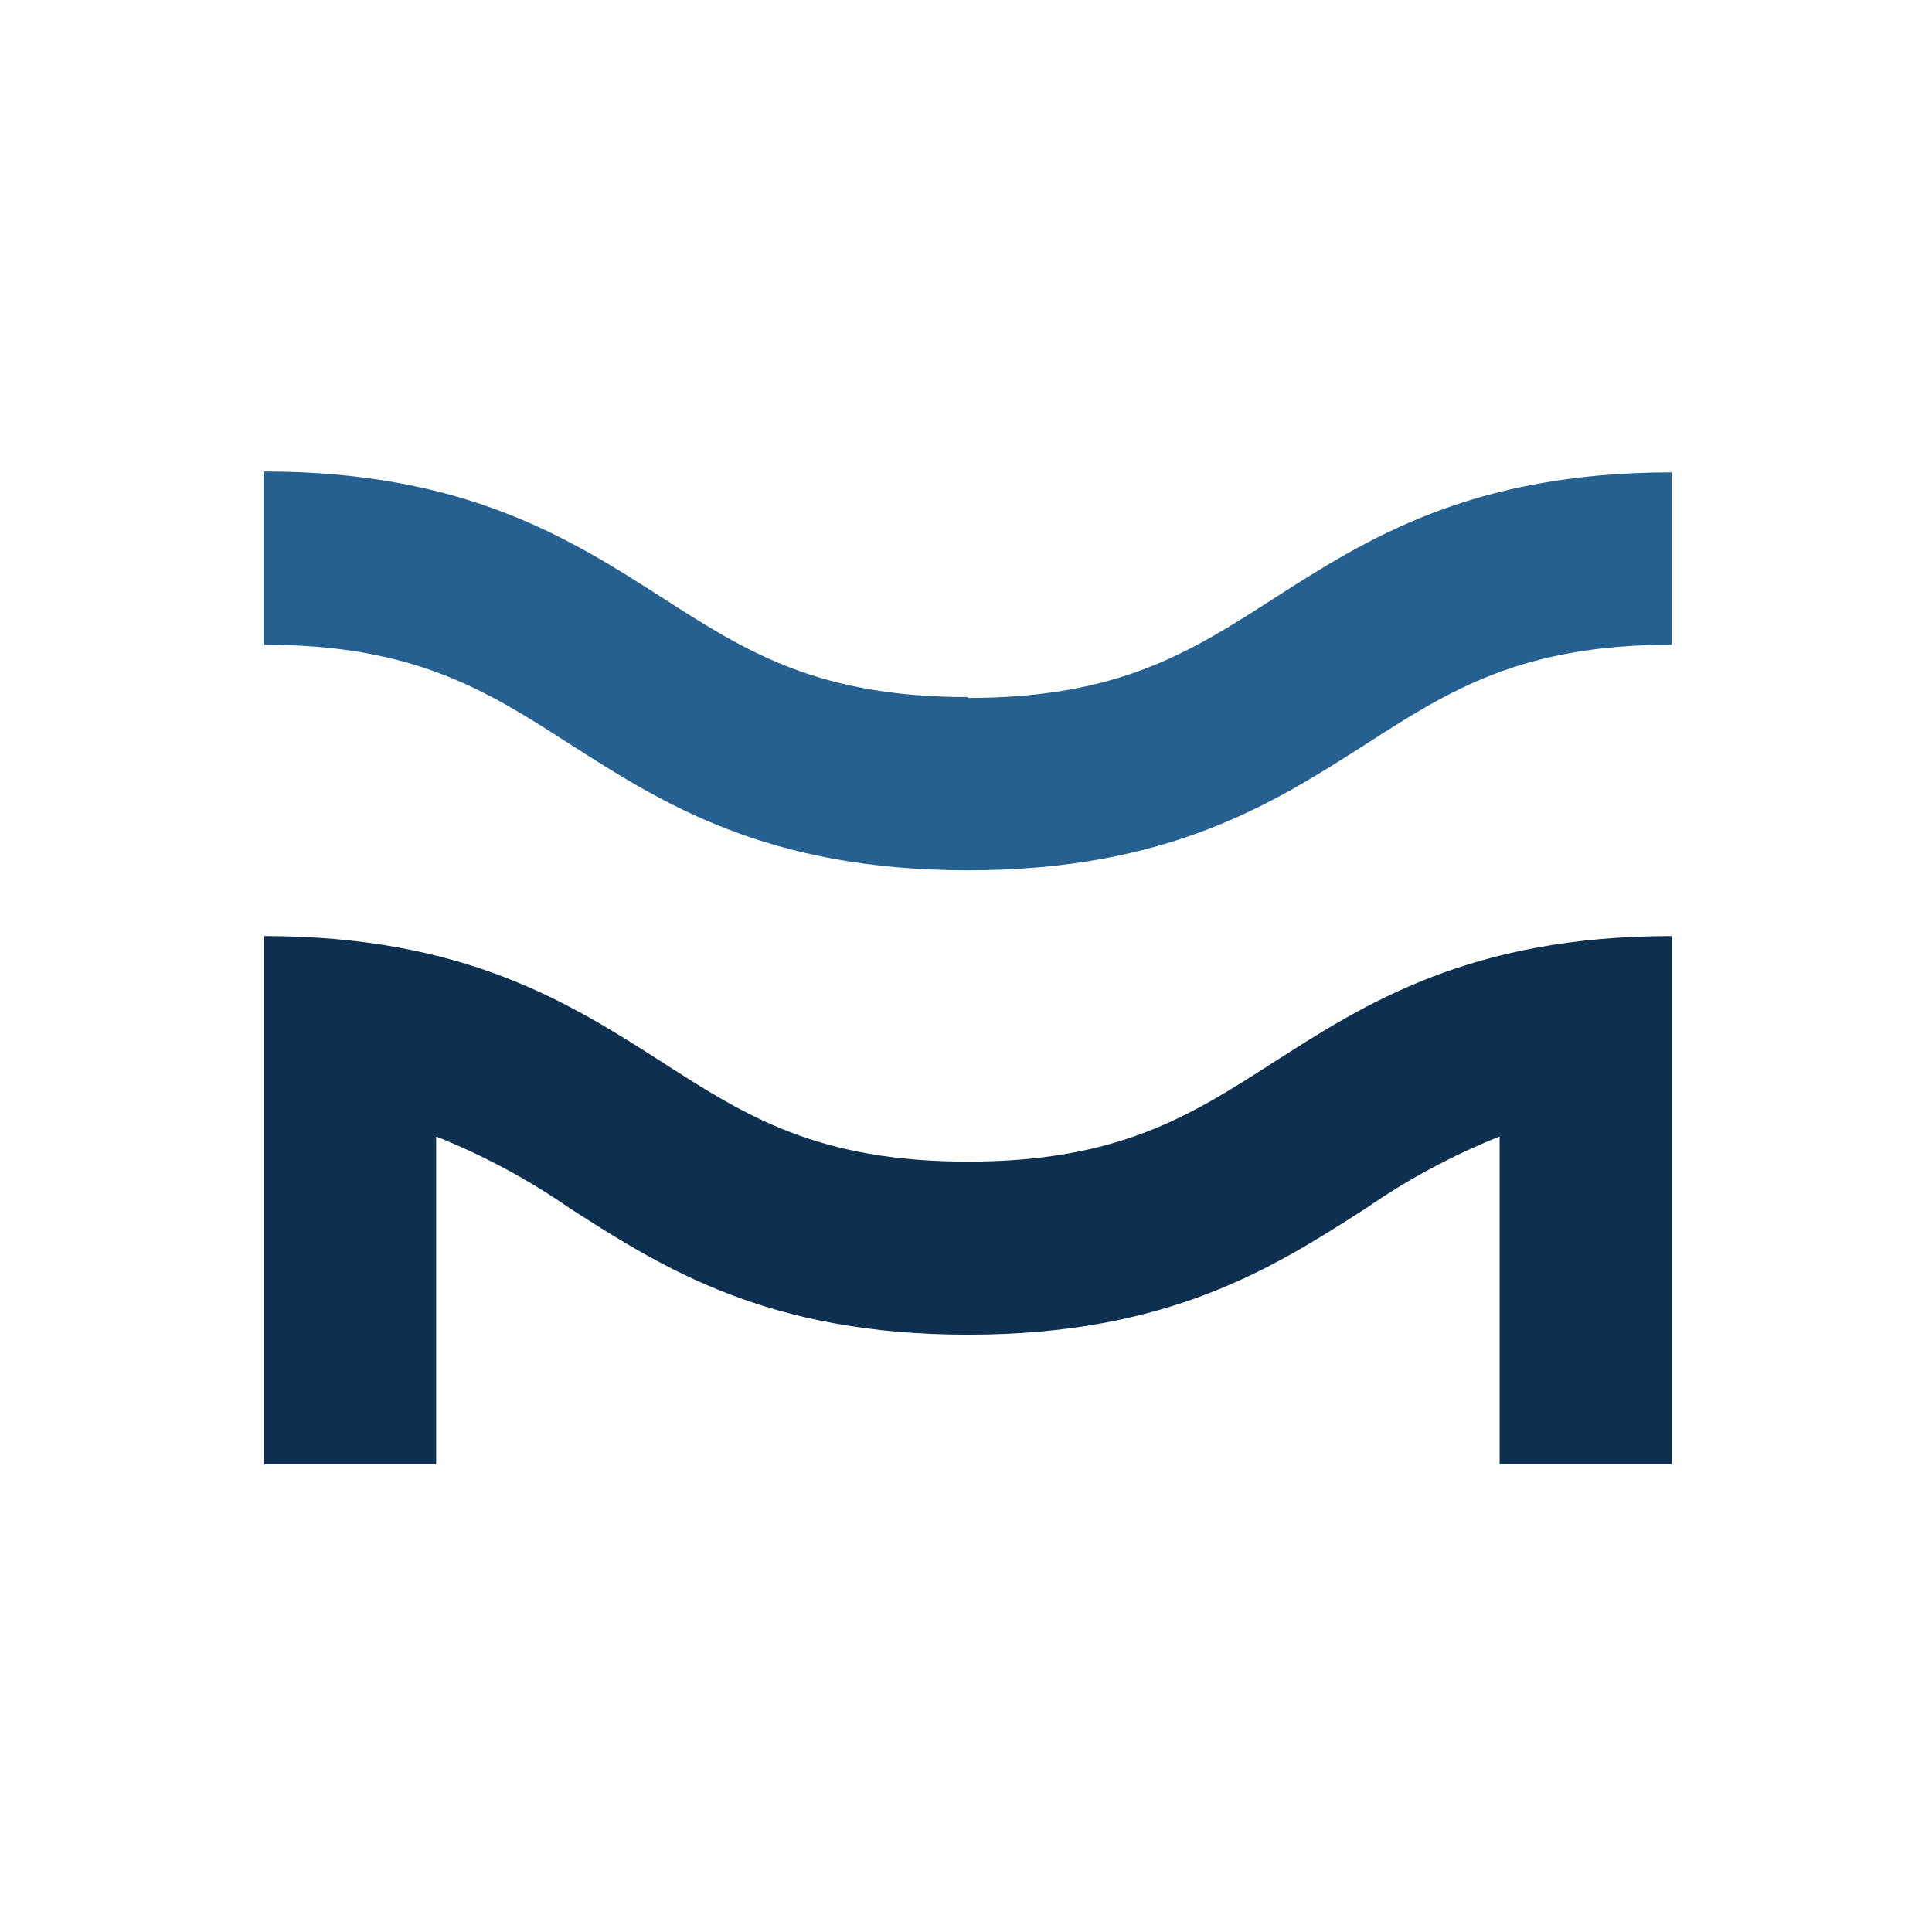
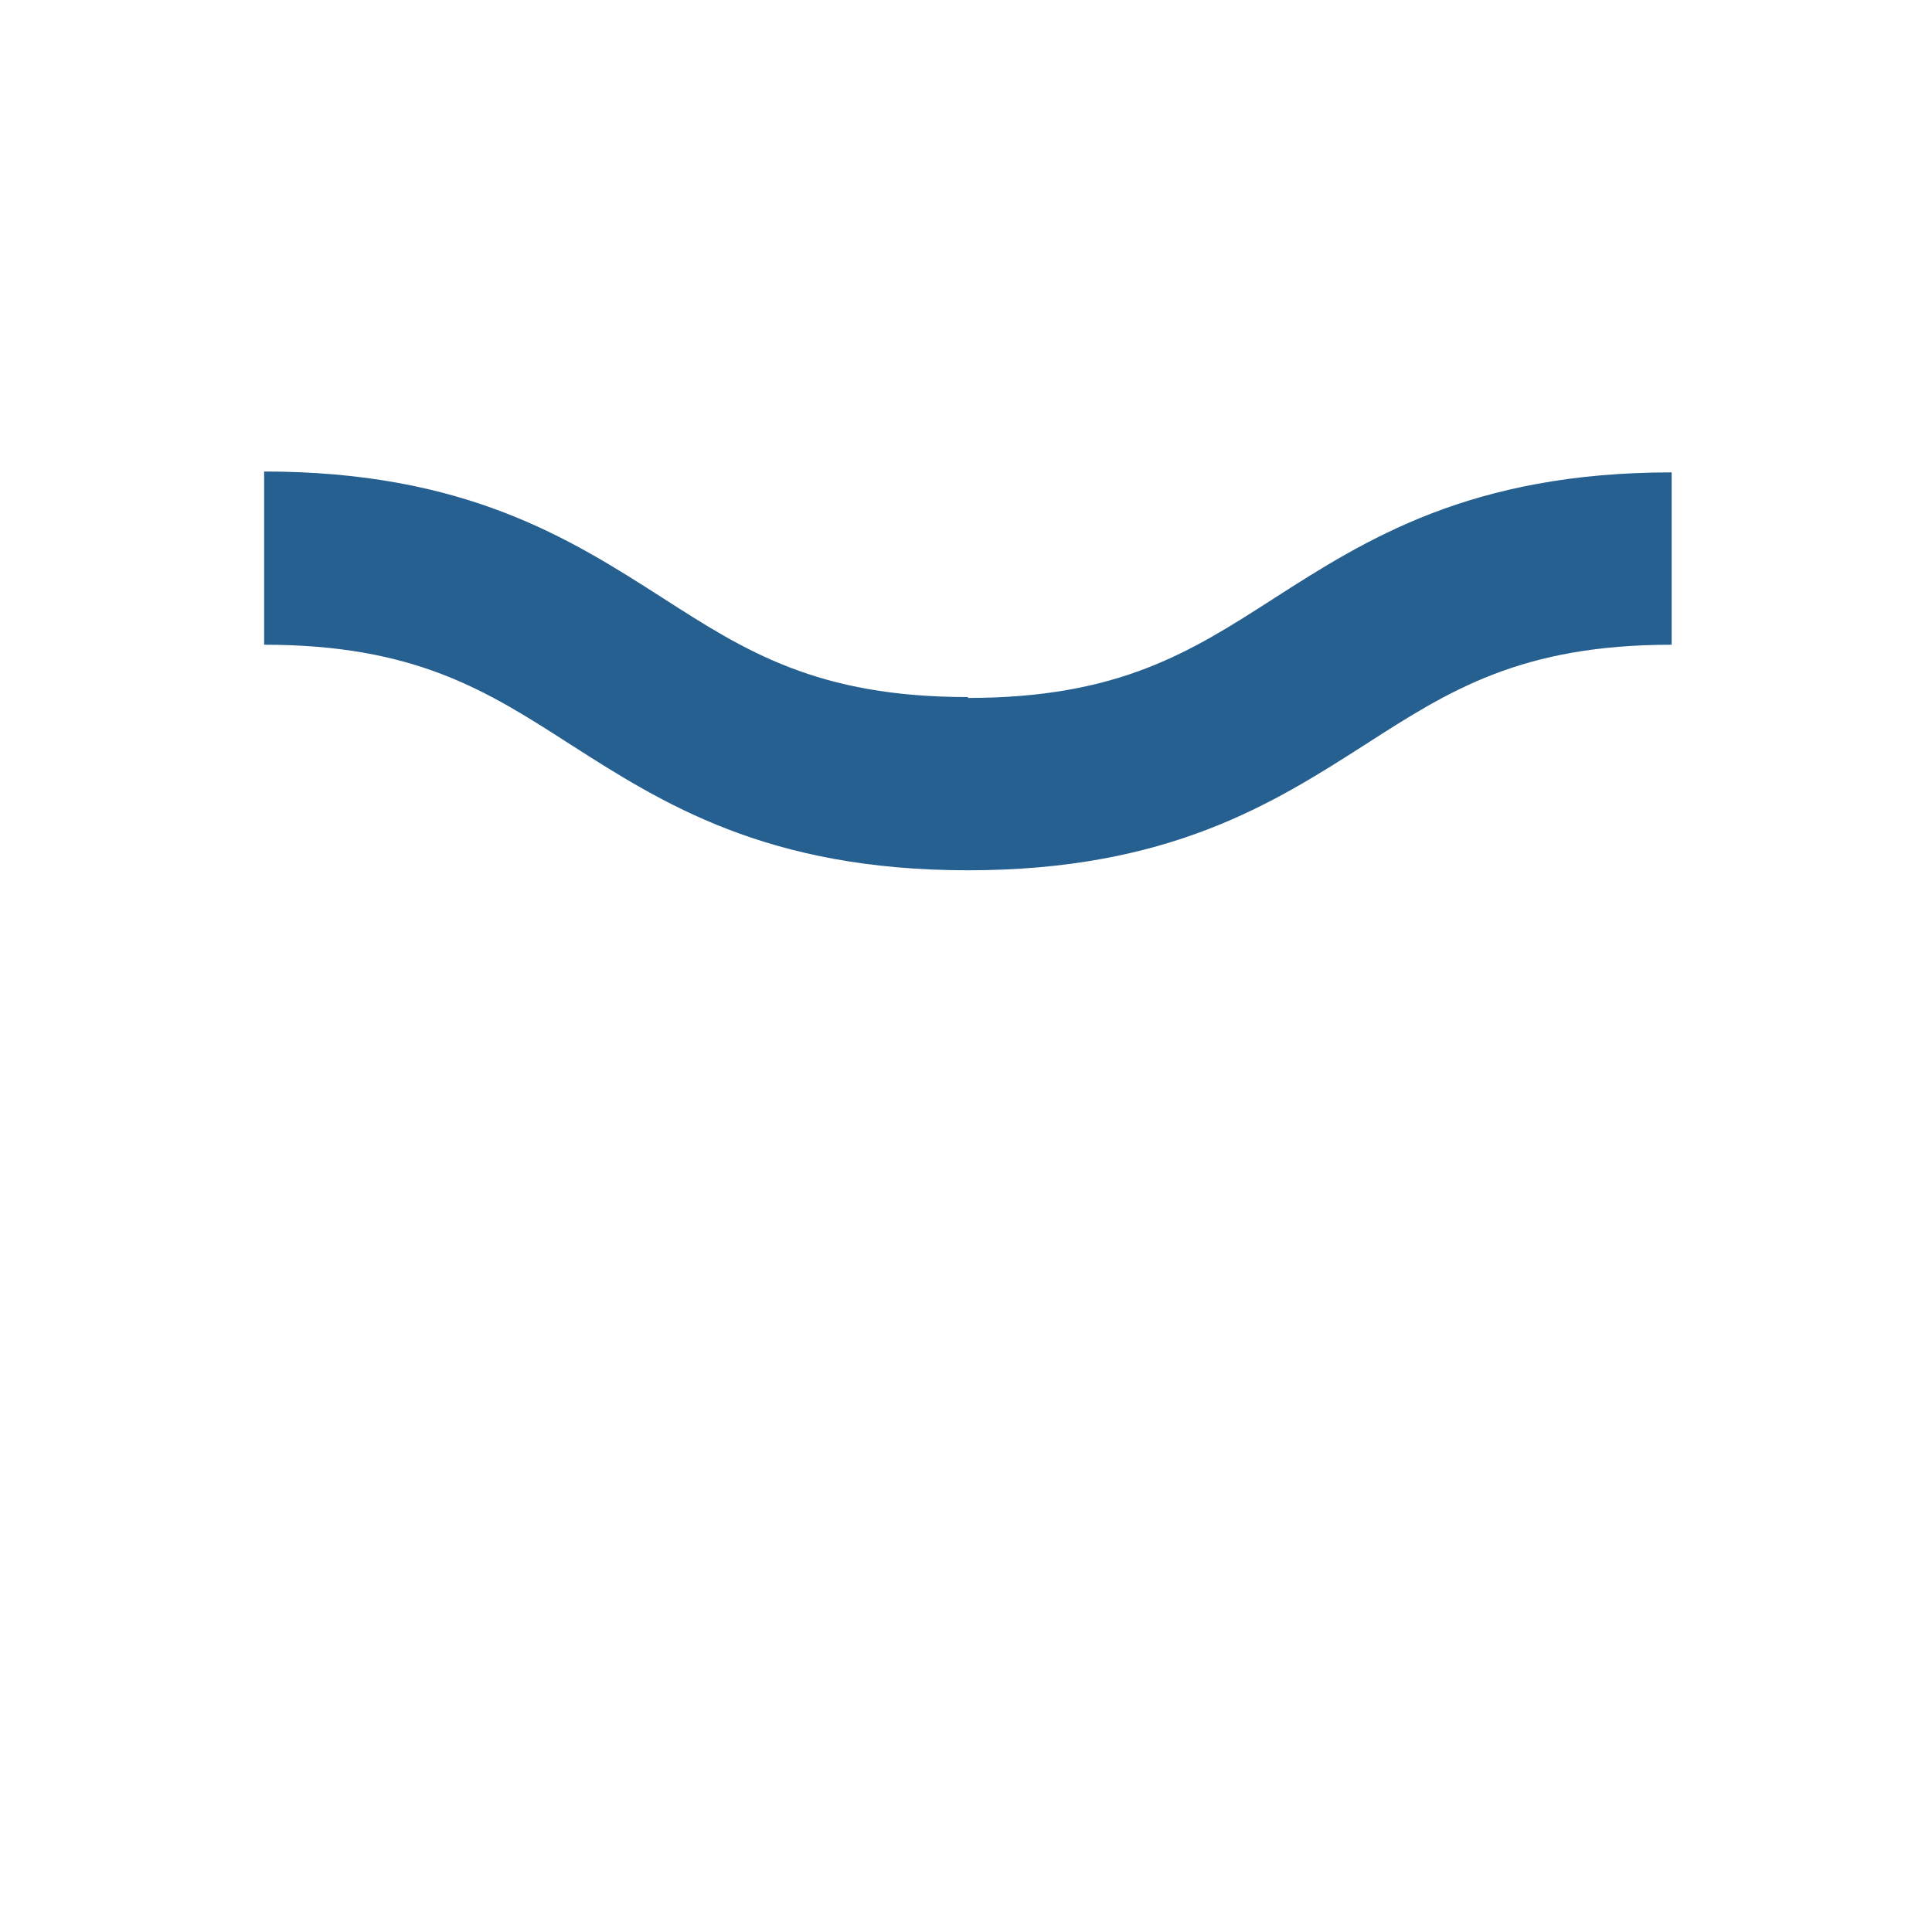
<svg xmlns="http://www.w3.org/2000/svg" width="512" height="512" viewBox="0 0 512 512" fill="none">
  <rect width="512" height="512" fill="white" />
  <g clip-path="url(#clip0_634_4740)">
    <path d="M256.523 184.729C216.571 184.729 197.563 172.571 175.556 158.424C151.059 142.753 123.286 124.954 70 124.954V170.86C109.953 170.86 128.961 183.018 150.967 197.164C175.464 212.836 203.191 230.635 256.523 230.635C309.855 230.635 337.536 212.836 362.034 197.164C384.04 183.018 403.047 170.86 443 170.86V125.185C389.714 125.185 361.941 142.983 337.49 158.655C315.483 172.801 296.476 184.96 256.523 184.96" fill="#266091" />
-     <path d="M256.523 307.838C216.571 307.838 197.563 295.679 175.556 281.533C151.059 265.861 123.286 248.063 70 248.063V388.139H115.581V301.181C128.053 306.158 139.923 312.533 150.967 320.182C175.464 335.9 203.191 353.698 256.523 353.698C309.855 353.698 337.536 335.9 362.034 320.182C373.077 312.533 384.947 306.158 397.419 301.181V388.139H443V248.063C389.714 248.063 361.941 265.861 337.49 281.533C315.483 295.679 296.476 307.838 256.523 307.838Z" fill="#0E3050" />
  </g>
  <defs>
    <clipPath id="clip0_634_4740">
      <rect width="373" height="263" fill="white" transform="translate(70 125)" />
    </clipPath>
  </defs>
</svg>